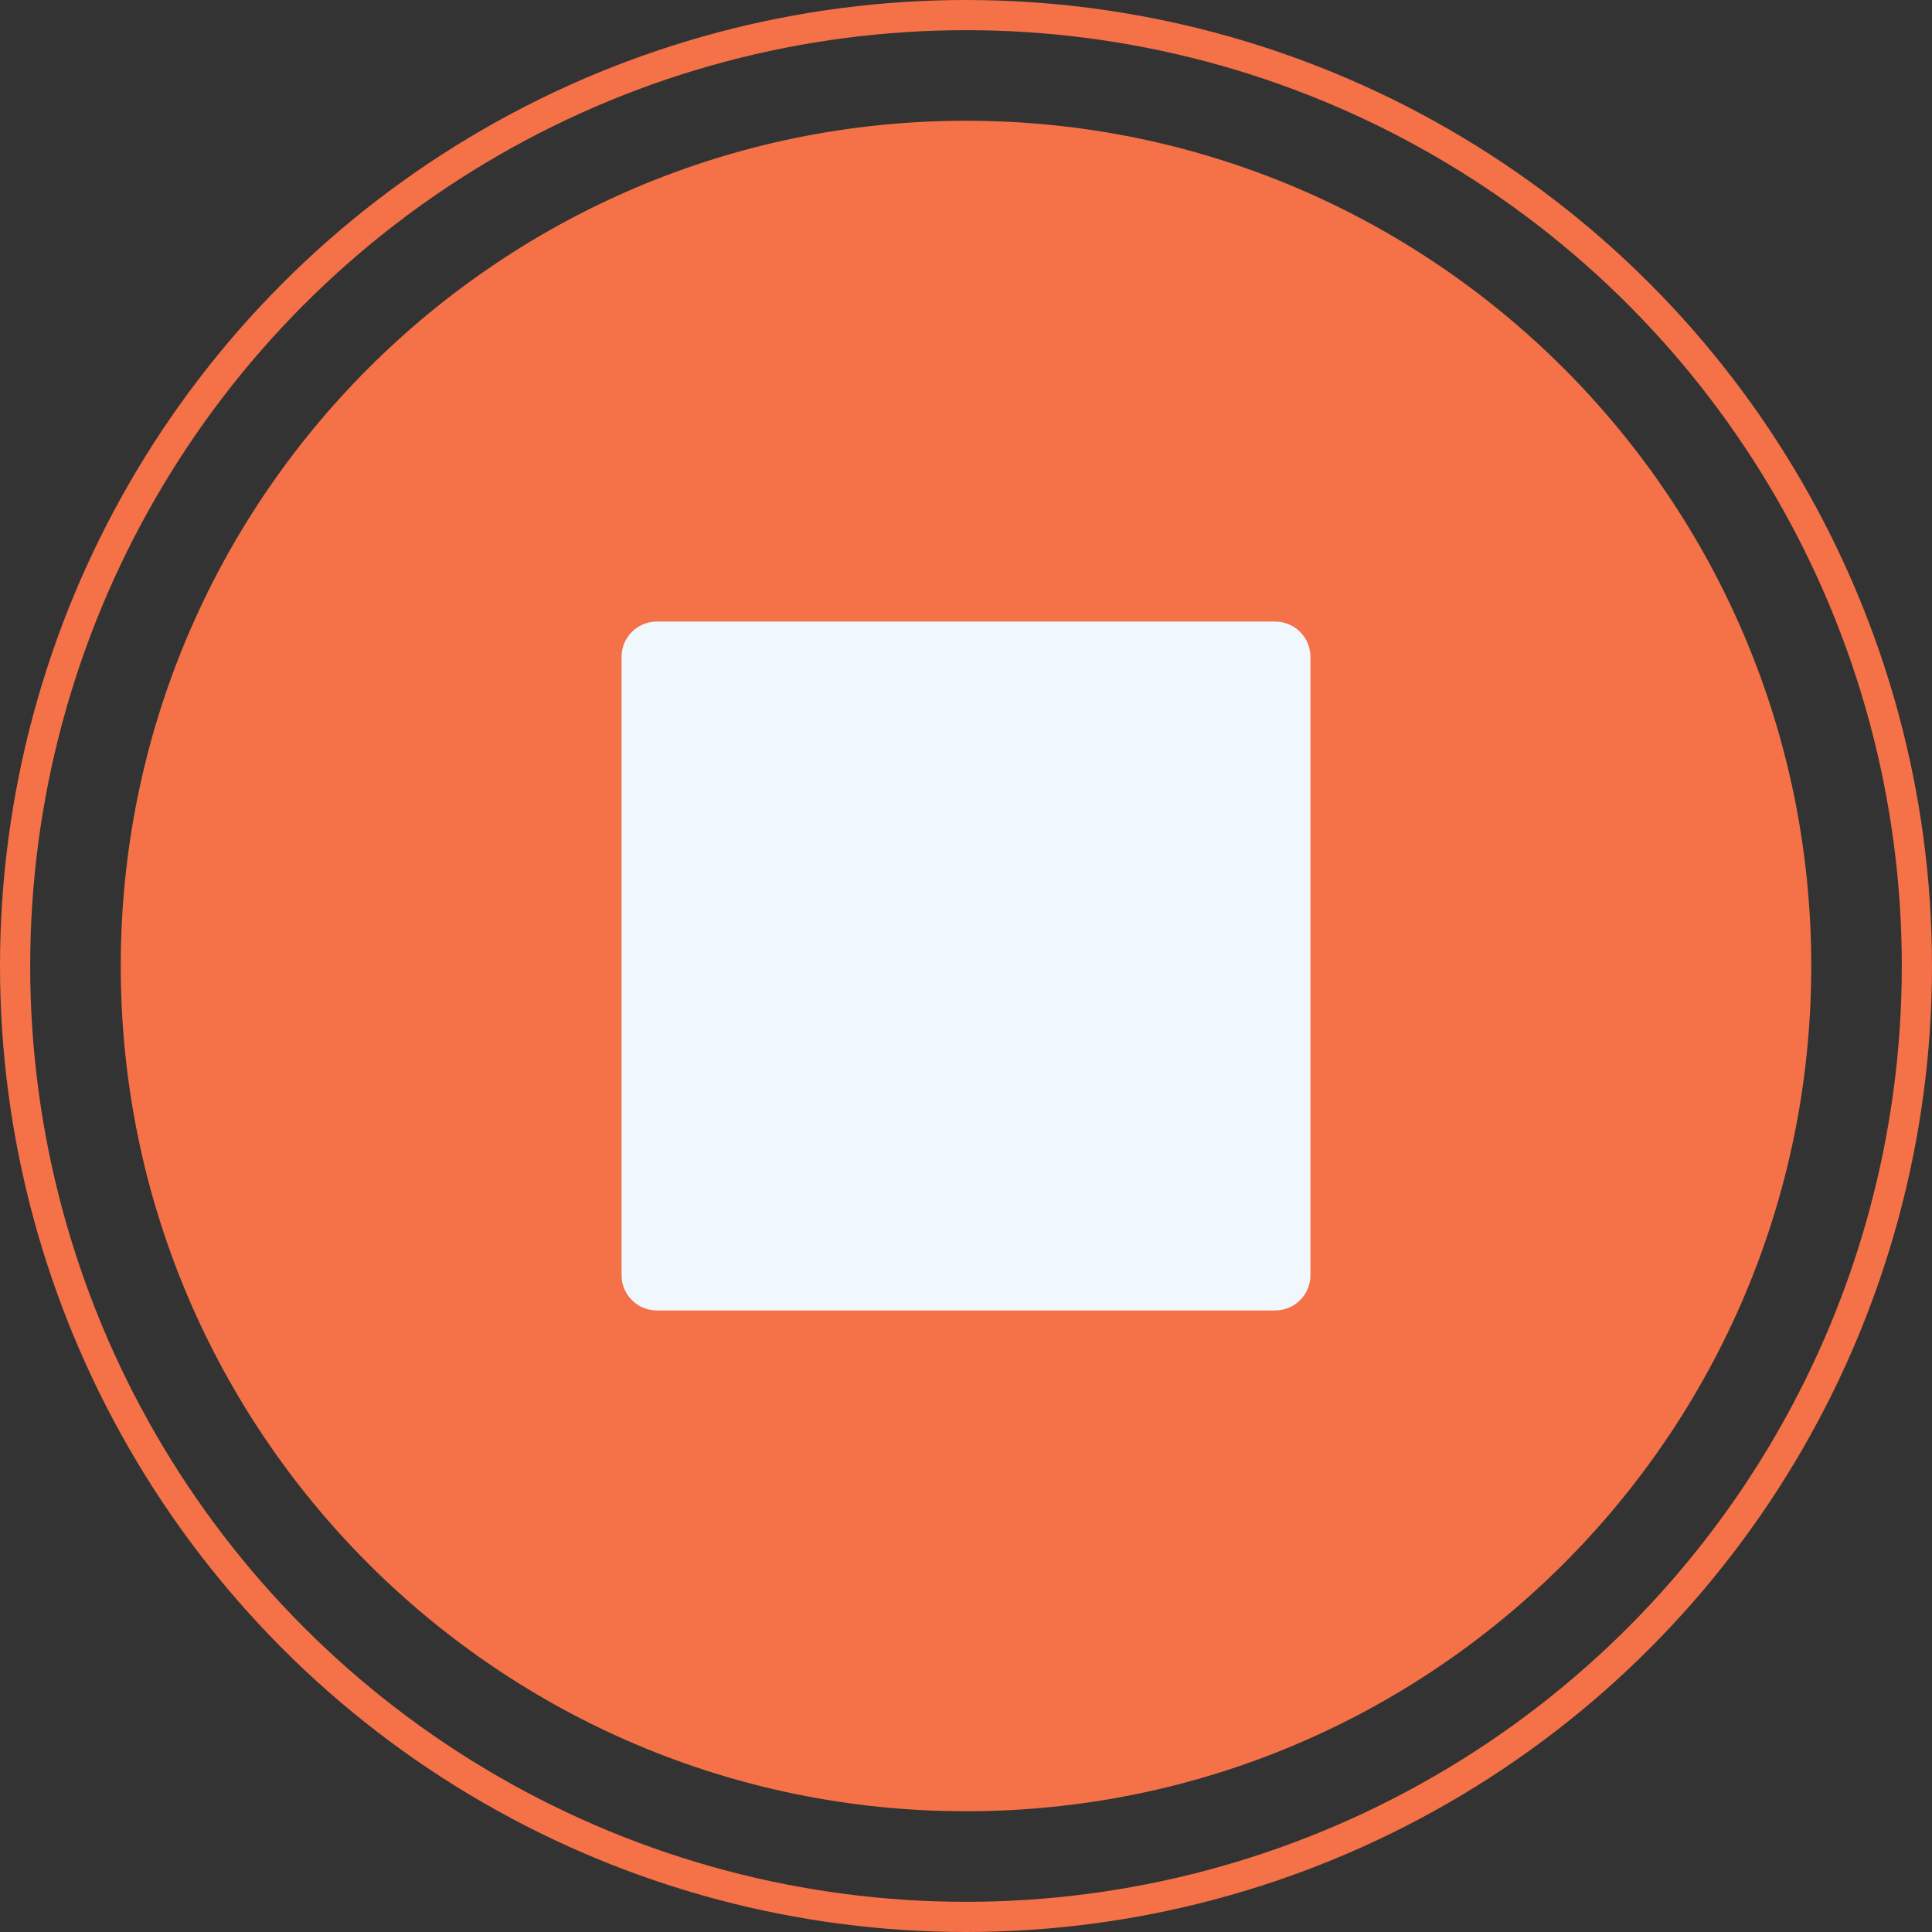
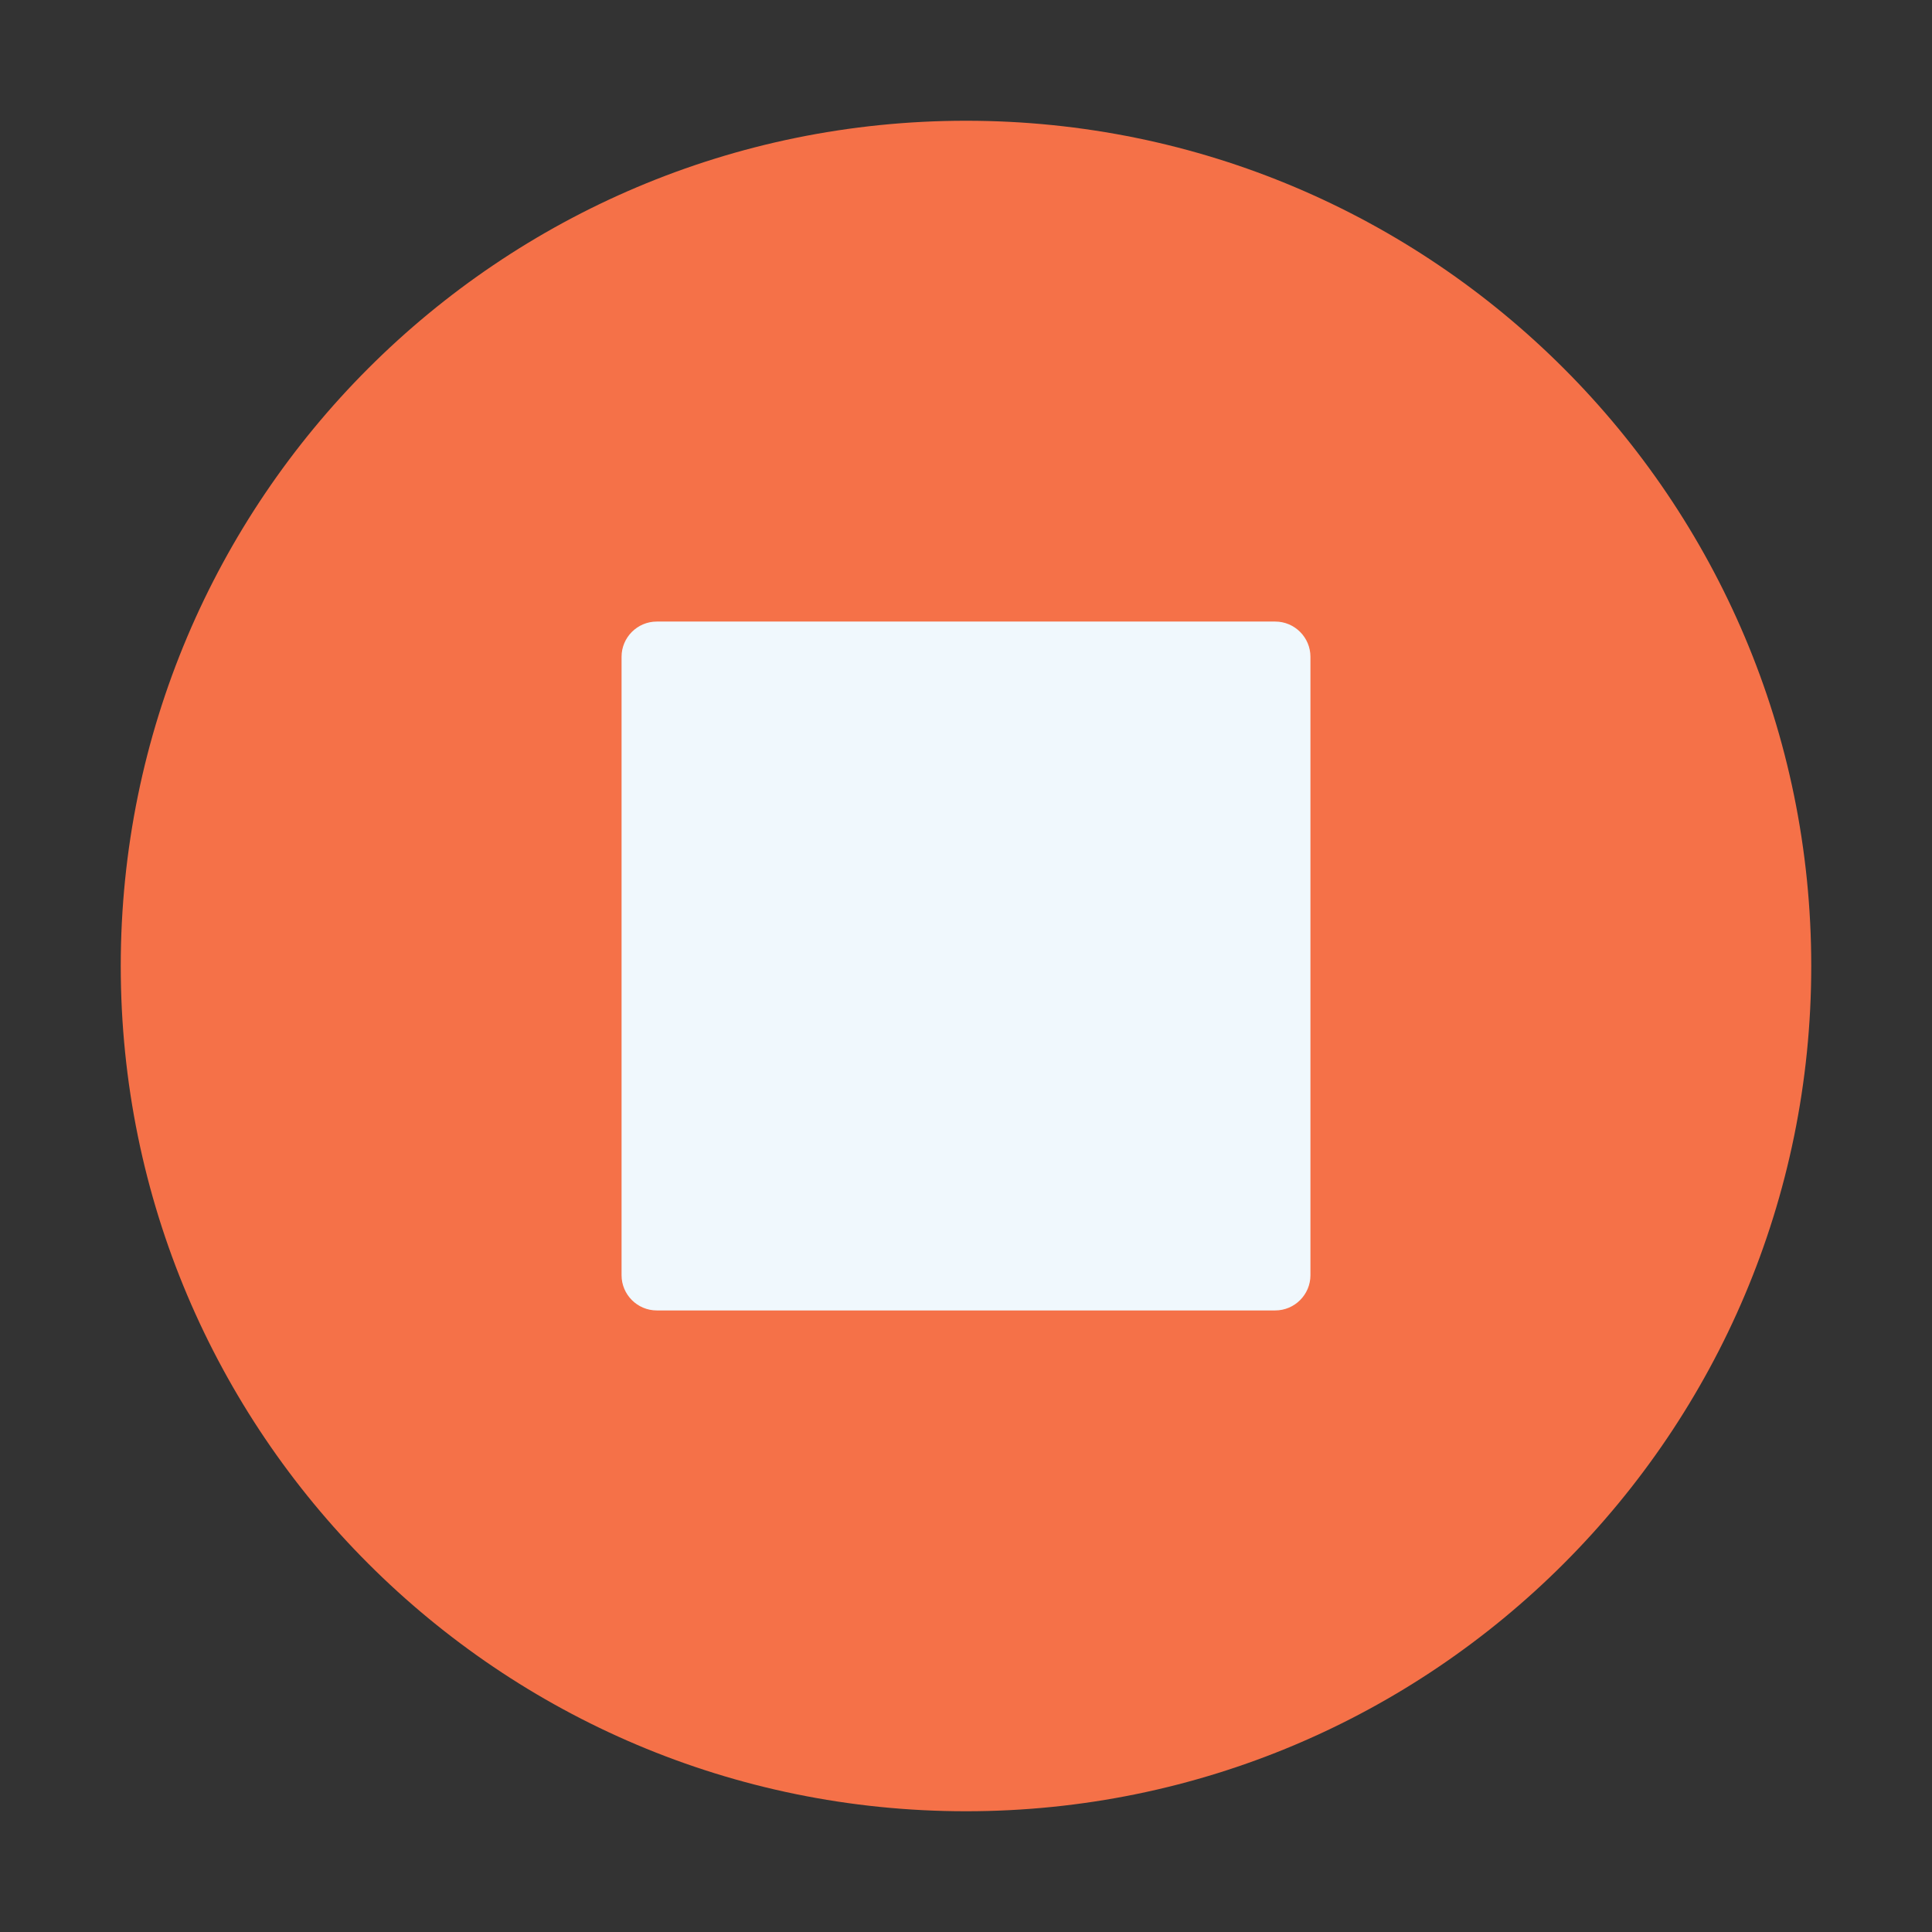
<svg xmlns="http://www.w3.org/2000/svg" width="64" height="64" viewBox="0 0 64 64" fill="none">
  <rect x="0" y="0" width="64" height="64" fill="#333333" stroke="none" />
-   <circle cx="32" cy="32" r="31.5" stroke="#F57148" />
  <g clip-path="url(#clip0_505_242)">
    <circle cx="32" cy="32" r="25" fill="#F0F8FD" />
    <path fill-rule="evenodd" clip-rule="evenodd" d="M32 4C47.464 4 60 16.536 60 32C60 47.464 47.464 60 32 60C16.536 60 4 47.464 4 32C4 16.536 16.536 4 32 4ZM21.757 20.59C21.114 20.59 20.59 21.114 20.59 21.757V42.243C20.59 42.886 21.114 43.41 21.757 43.41H42.243C42.886 43.41 43.41 42.886 43.41 42.243V21.757C43.41 21.114 42.886 20.59 42.243 20.59H21.757Z" fill="#F57148" />
  </g>
  <defs>
    <clipPath id="clip0_505_242">
      <rect width="56" height="56" fill="white" transform="translate(4 4)" />
    </clipPath>
  </defs>
</svg>